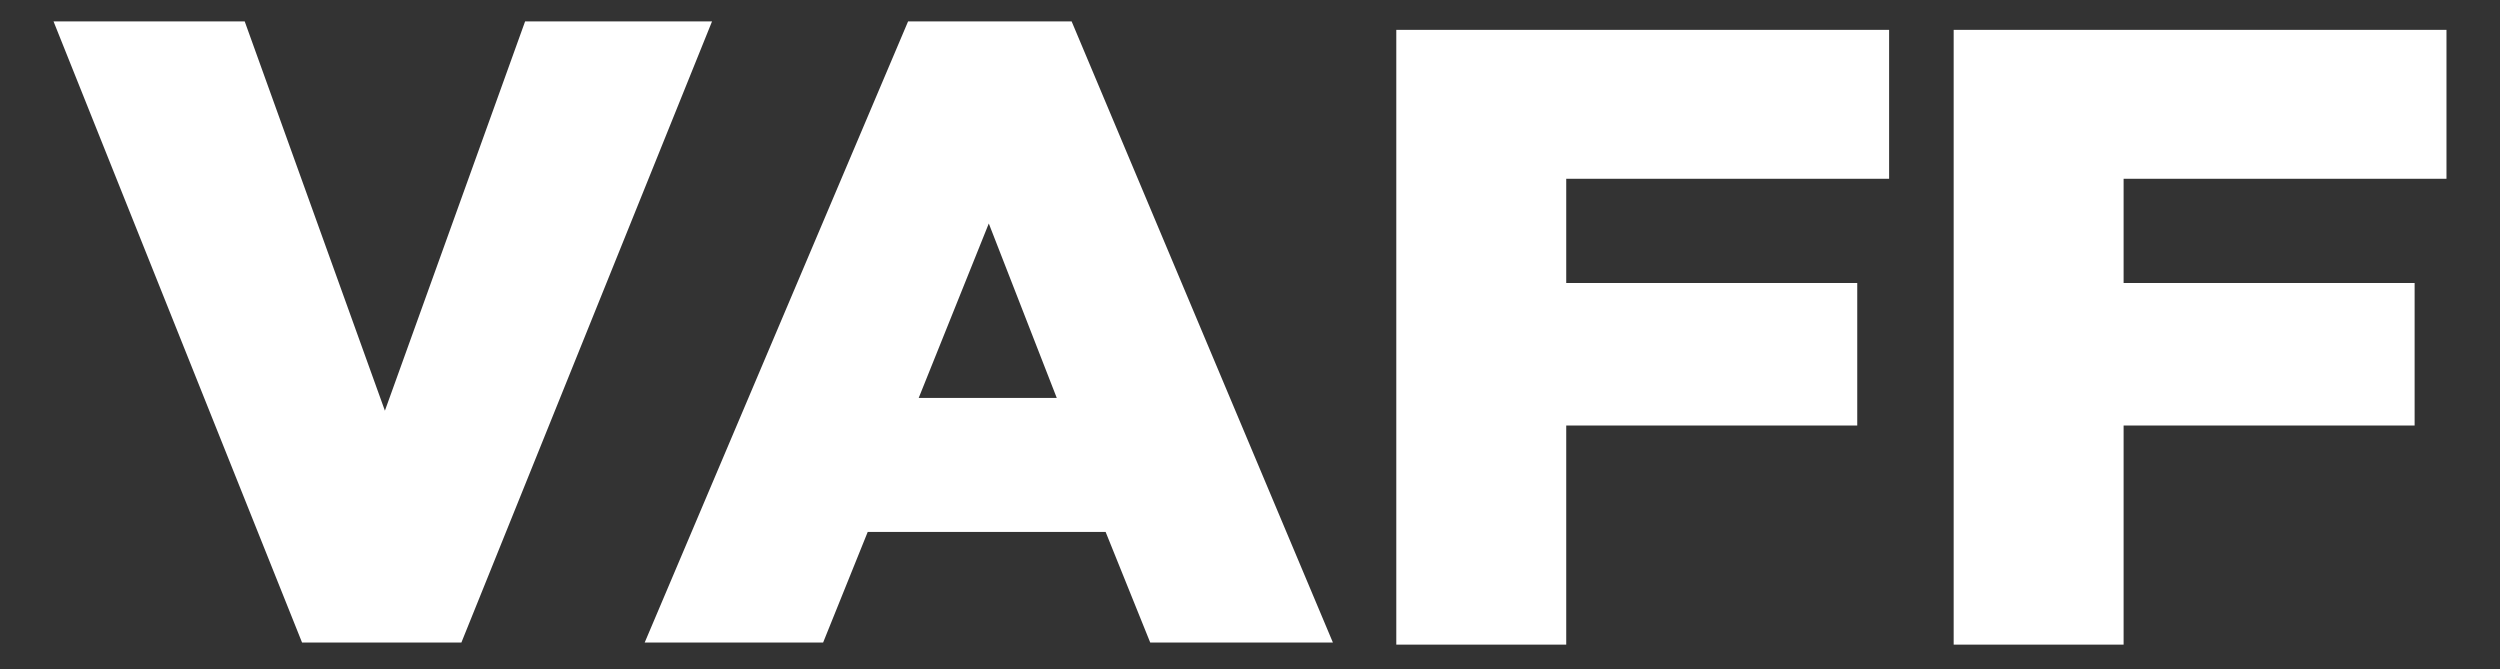
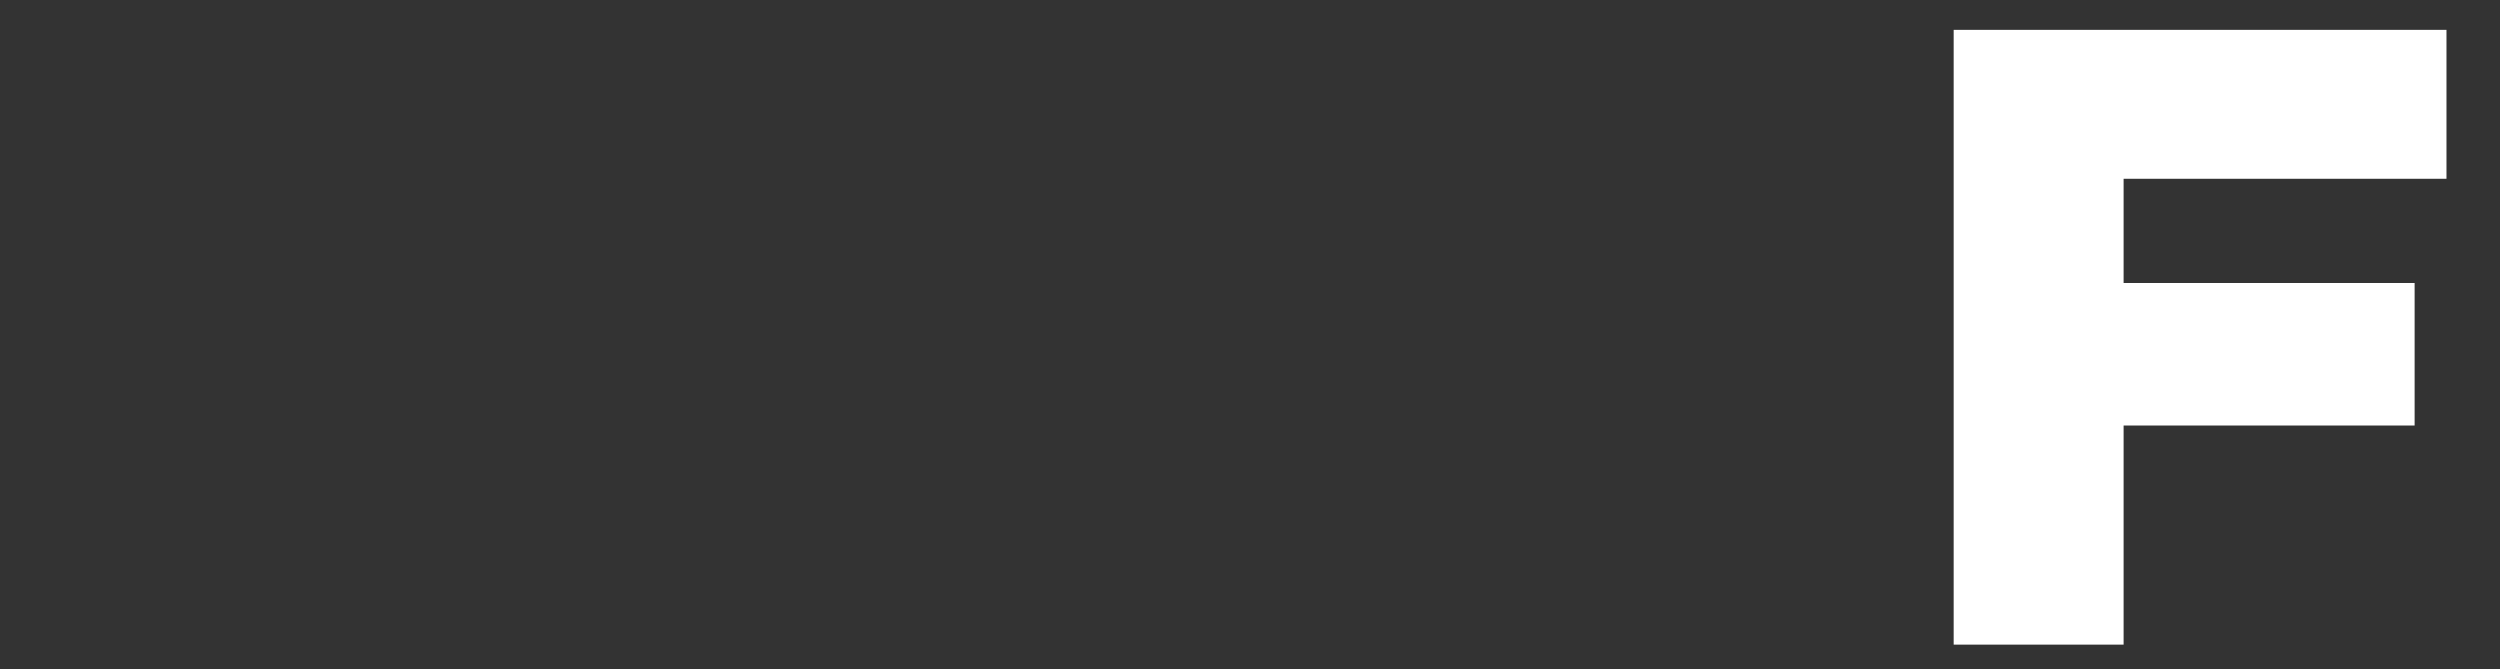
<svg xmlns="http://www.w3.org/2000/svg" width="467" height="125" viewBox="0 0 467 125" fill="none">
  <rect x="0" y="0" width="467" height="125" fill="#333333" stroke="none" />
-   <path d="M10 4H45.712L71.9 76.717L98.089 4H133.007L86.185 120.03H56.425L10 4Z" fill="white" />
-   <path d="M169.629 4H200.182L248.988 120.03H214.863L206.531 99.367H162.089L153.757 120.03H120.426L169.629 4ZM197.404 74.333L184.707 41.749L171.613 74.333H197.404Z" fill="white" />
-   <path d="M260.828 5.578H352.885V33.394H292.572V52.864H346.933V79.487H292.572V120.416H260.828V5.578Z" fill="white" />
  <path d="M364.945 5.578H457.002V33.394H396.689V52.864H451.05V79.487H396.689V120.416H364.945V5.578Z" fill="white" />
</svg>